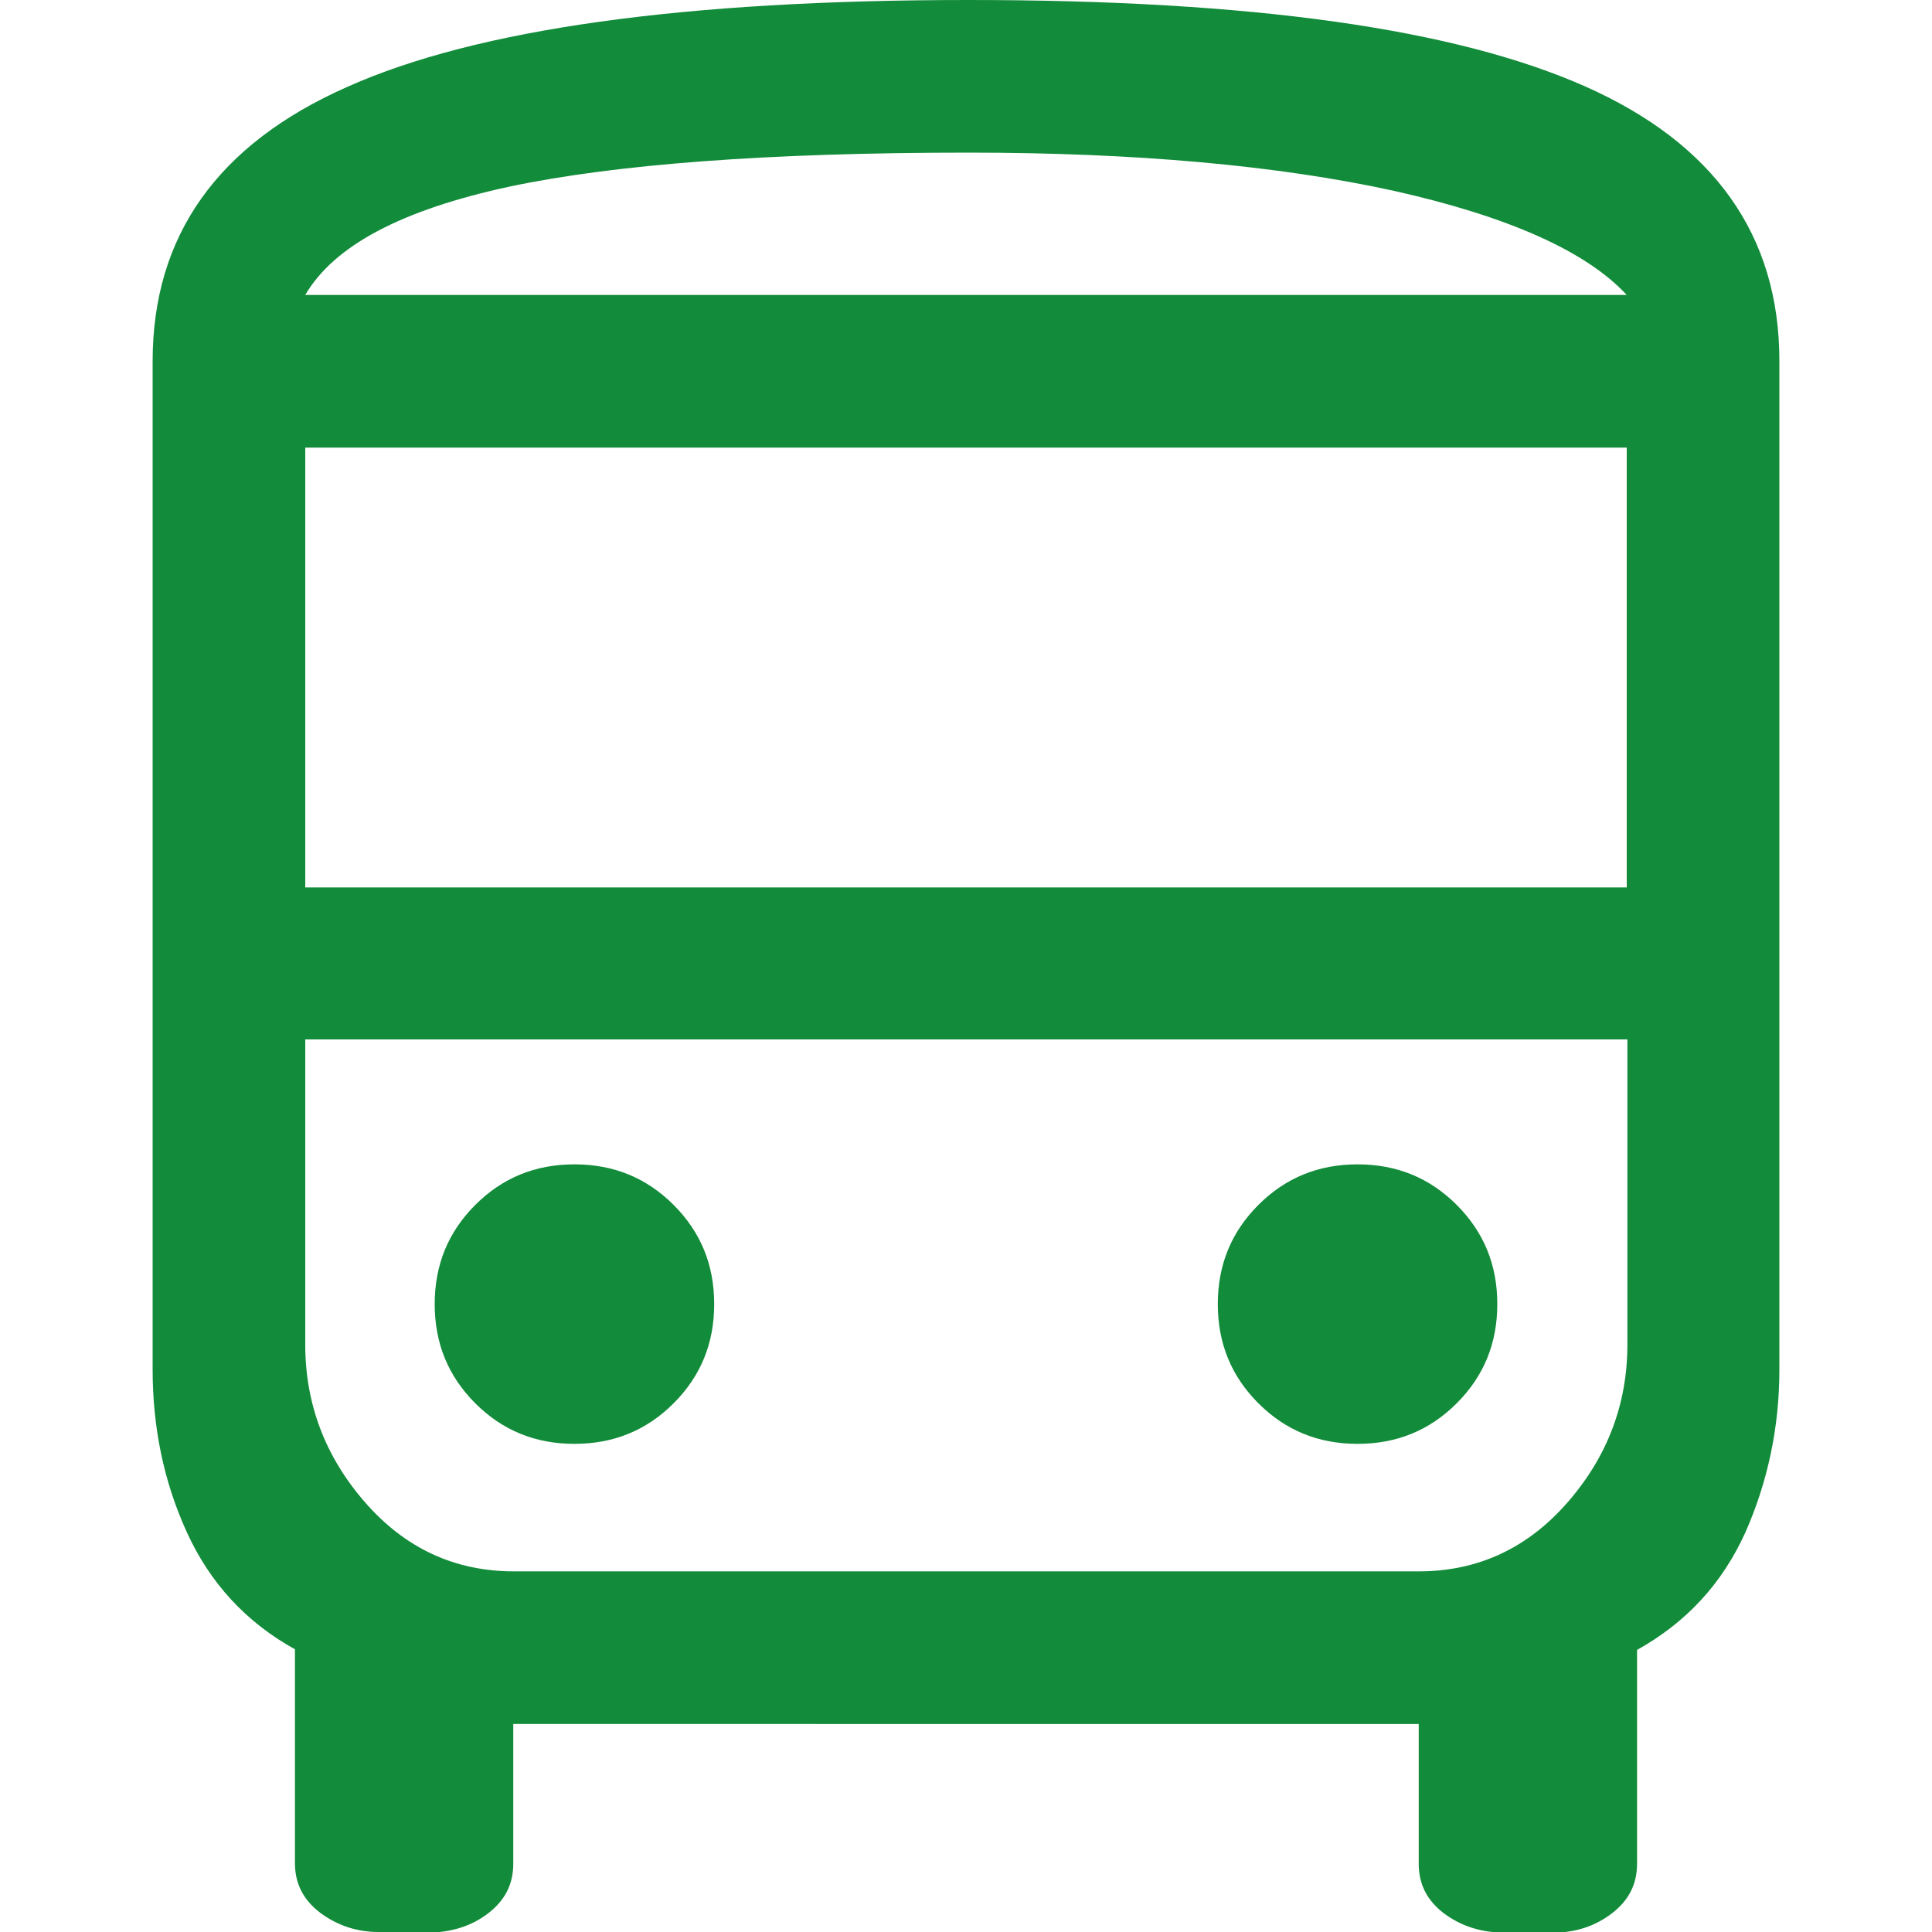
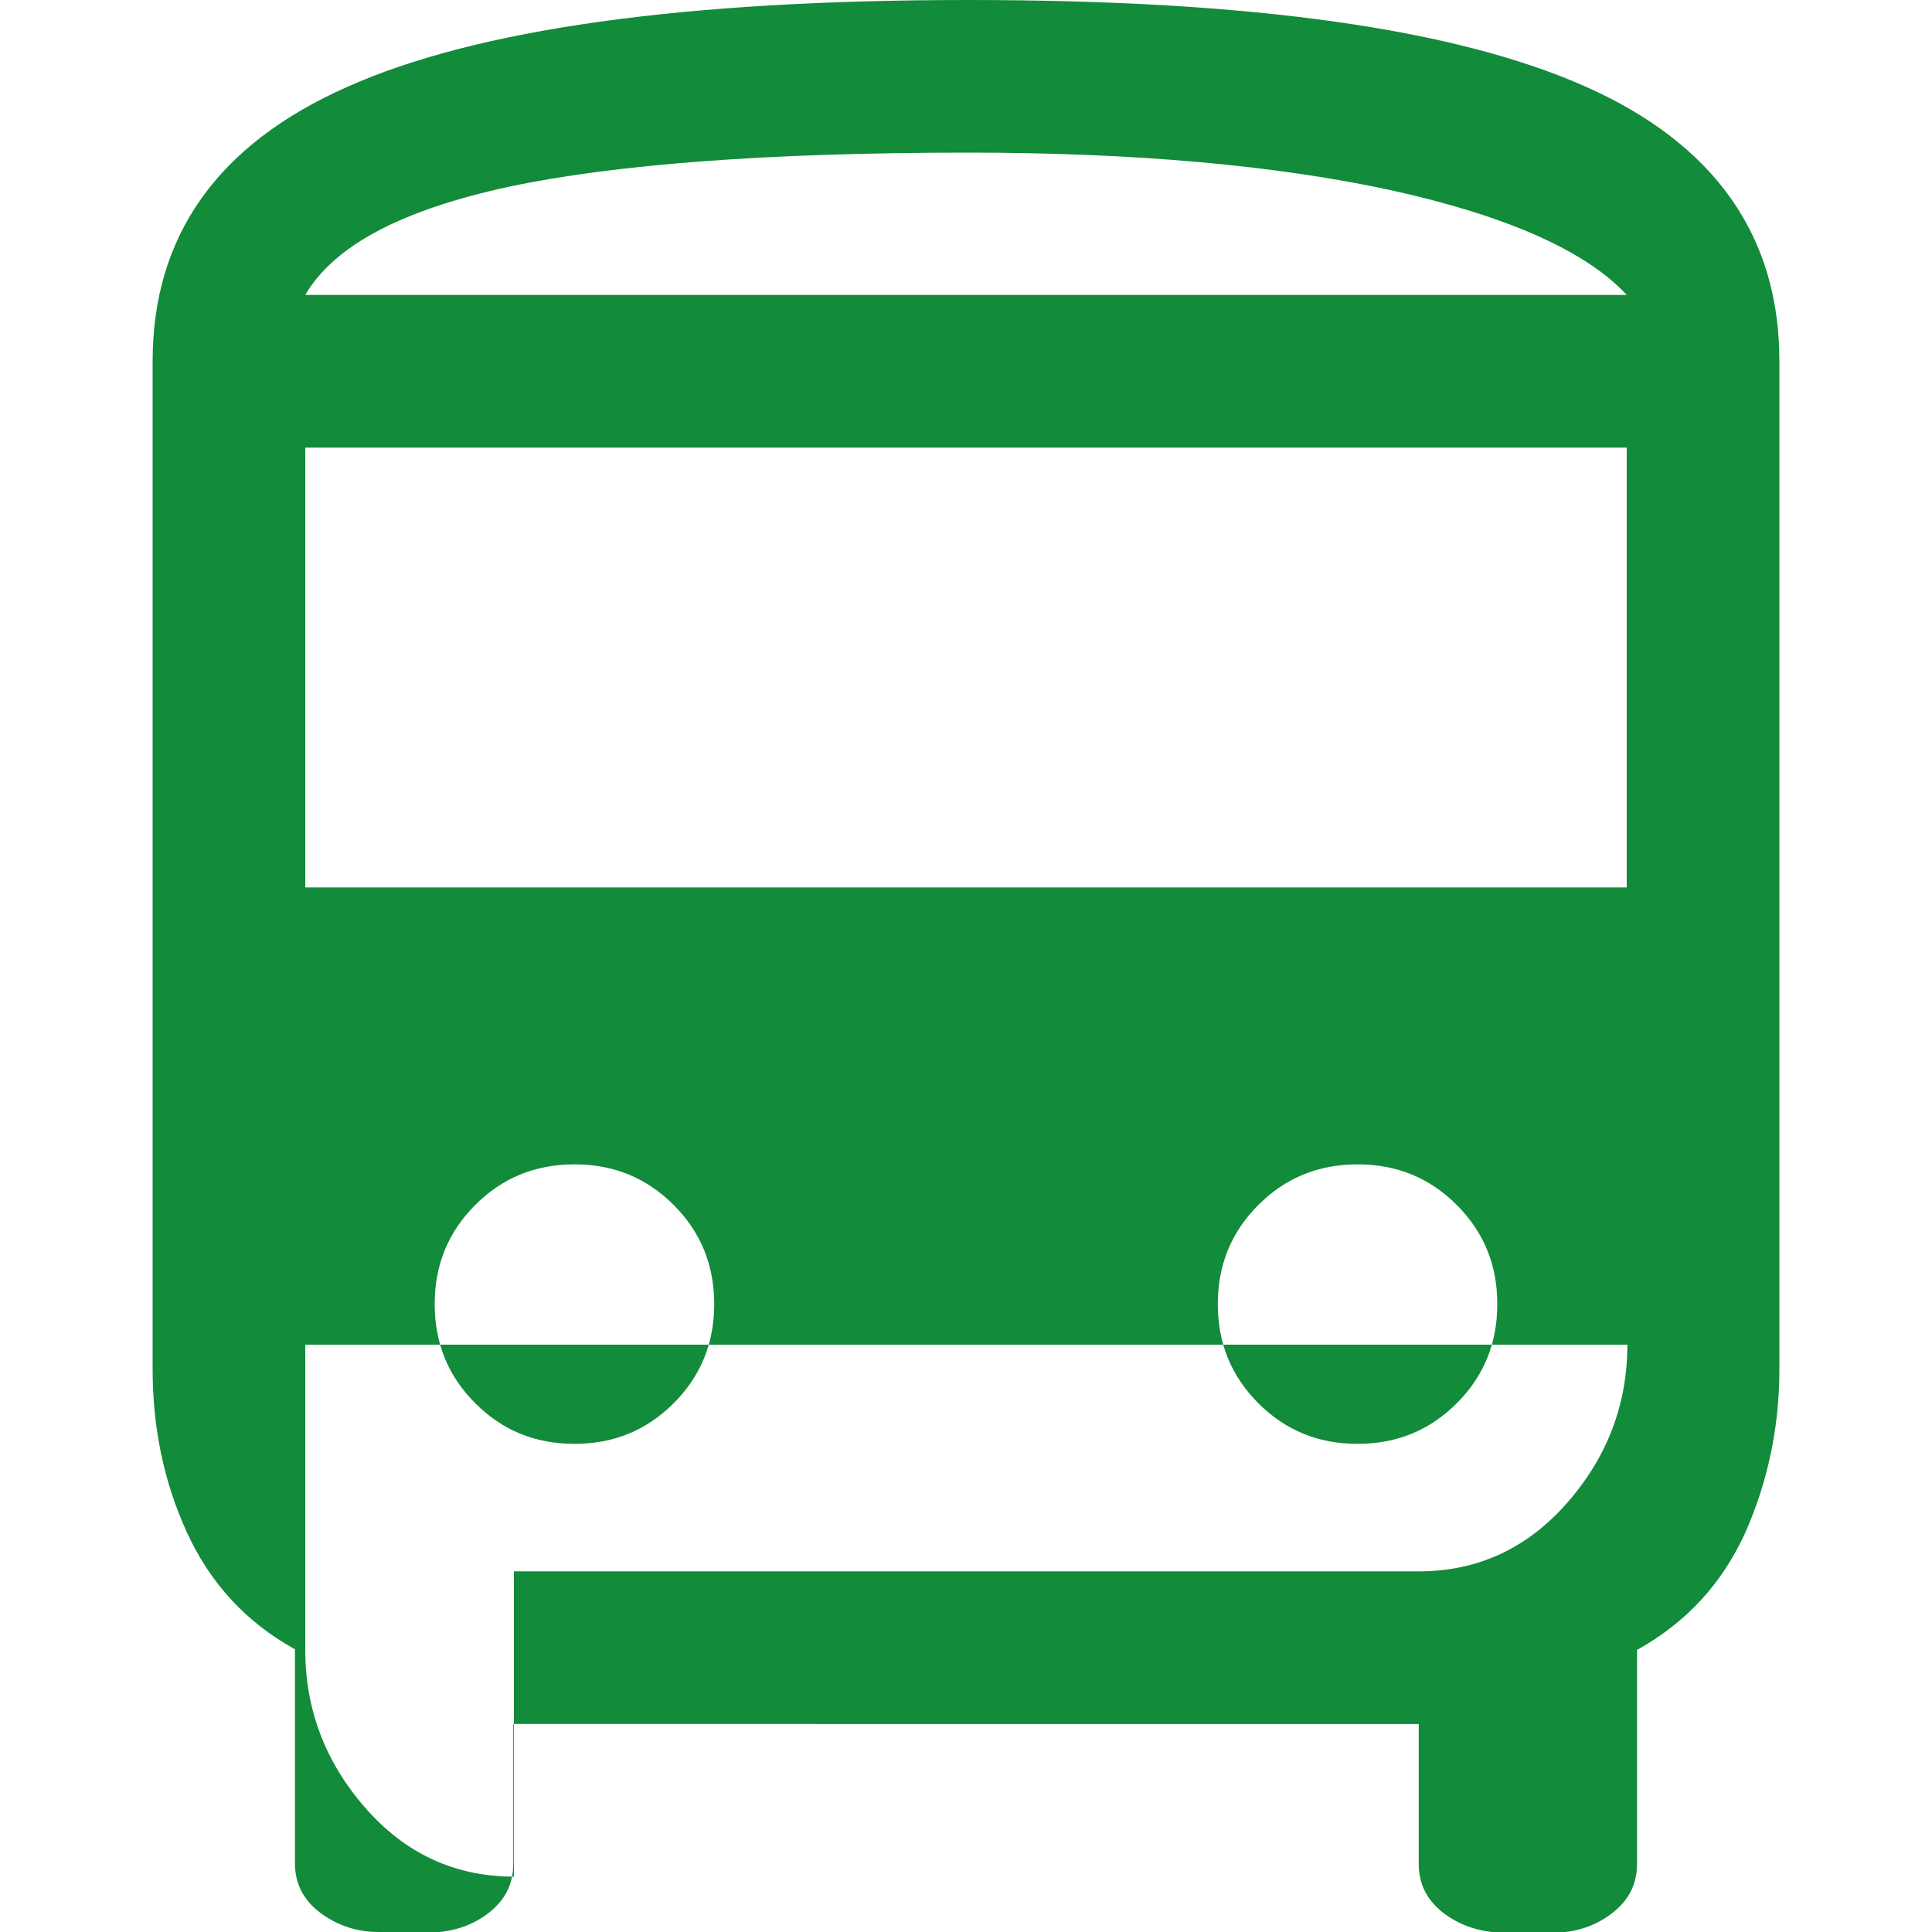
<svg xmlns="http://www.w3.org/2000/svg" id="_タイトル" viewBox="0 0 30 30">
  <defs>
    <style>.cls-1{fill:#128b3a;}</style>
  </defs>
-   <path class="cls-1" d="M5.88,30c-.34,0-.64-.1-.91-.3-.26-.2-.39-.45-.39-.77v-3.32c-.76-.42-1.32-1.03-1.68-1.82-.36-.79-.53-1.63-.53-2.53V5.61c0-1.95,1.01-3.37,3.02-4.26C7.4,.45,10.62,0,15.04,0s7.56,.45,9.57,1.34c2.01,.89,3.02,2.32,3.02,4.26v15.67c0,.89-.18,1.74-.53,2.53-.36,.79-.91,1.39-1.68,1.82v3.32c0,.32-.13,.57-.39,.77-.26,.2-.57,.3-.91,.3h-.75c-.37,0-.68-.1-.95-.3-.26-.2-.39-.45-.39-.77v-2.17H7.97v2.17c0,.32-.13,.57-.39,.77-.26,.2-.58,.3-.95,.3h-.75ZM15.04,4.58h0Zm6.99,11.57h0ZM4.74,13.78H25.26V6.95H4.74v6.83Zm4.18,8.64c.61,0,1.12-.21,1.54-.63s.63-.93,.63-1.54c0-.61-.21-1.12-.63-1.54s-.93-.63-1.54-.63-1.12,.21-1.54,.63c-.42,.42-.63,.93-.63,1.54s.21,1.12,.63,1.54c.42,.42,.93,.63,1.54,.63Zm12.16,0c.61,0,1.12-.21,1.54-.63s.63-.93,.63-1.54-.21-1.12-.63-1.54-.93-.63-1.54-.63-1.12,.21-1.54,.63-.63,.93-.63,1.54,.21,1.12,.63,1.54c.42,.42,.93,.63,1.54,.63ZM4.74,4.58H25.26c-.63-.68-1.84-1.22-3.63-1.62-1.79-.39-3.99-.59-6.59-.59-3.11,0-5.49,.18-7.14,.53-1.66,.36-2.71,.91-3.16,1.68Zm3.24,19.82h14.05c.92,0,1.69-.36,2.31-1.07,.62-.71,.93-1.53,.93-2.45v-4.74H4.74v4.74c0,.92,.31,1.74,.93,2.45,.62,.71,1.39,1.07,2.31,1.07Z" />
+   <path class="cls-1" d="M5.88,30c-.34,0-.64-.1-.91-.3-.26-.2-.39-.45-.39-.77v-3.32c-.76-.42-1.32-1.03-1.68-1.82-.36-.79-.53-1.63-.53-2.53V5.61c0-1.95,1.01-3.37,3.02-4.26C7.4,.45,10.62,0,15.04,0s7.56,.45,9.57,1.34c2.01,.89,3.02,2.32,3.02,4.26v15.67c0,.89-.18,1.74-.53,2.53-.36,.79-.91,1.39-1.68,1.82v3.32c0,.32-.13,.57-.39,.77-.26,.2-.57,.3-.91,.3h-.75c-.37,0-.68-.1-.95-.3-.26-.2-.39-.45-.39-.77v-2.17H7.97v2.17c0,.32-.13,.57-.39,.77-.26,.2-.58,.3-.95,.3h-.75ZM15.04,4.58h0Zm6.99,11.57h0ZM4.74,13.78H25.26V6.95H4.74v6.83Zm4.18,8.64c.61,0,1.12-.21,1.54-.63s.63-.93,.63-1.54c0-.61-.21-1.12-.63-1.54s-.93-.63-1.54-.63-1.12,.21-1.54,.63c-.42,.42-.63,.93-.63,1.54s.21,1.12,.63,1.54c.42,.42,.93,.63,1.54,.63Zm12.16,0c.61,0,1.12-.21,1.54-.63s.63-.93,.63-1.54-.21-1.12-.63-1.54-.93-.63-1.54-.63-1.12,.21-1.54,.63-.63,.93-.63,1.54,.21,1.12,.63,1.54c.42,.42,.93,.63,1.54,.63ZM4.74,4.58H25.26c-.63-.68-1.84-1.22-3.63-1.62-1.79-.39-3.99-.59-6.59-.59-3.11,0-5.49,.18-7.14,.53-1.66,.36-2.71,.91-3.16,1.68Zm3.24,19.82h14.05c.92,0,1.69-.36,2.31-1.07,.62-.71,.93-1.53,.93-2.45H4.74v4.74c0,.92,.31,1.74,.93,2.45,.62,.71,1.39,1.07,2.31,1.07Z" />
</svg>